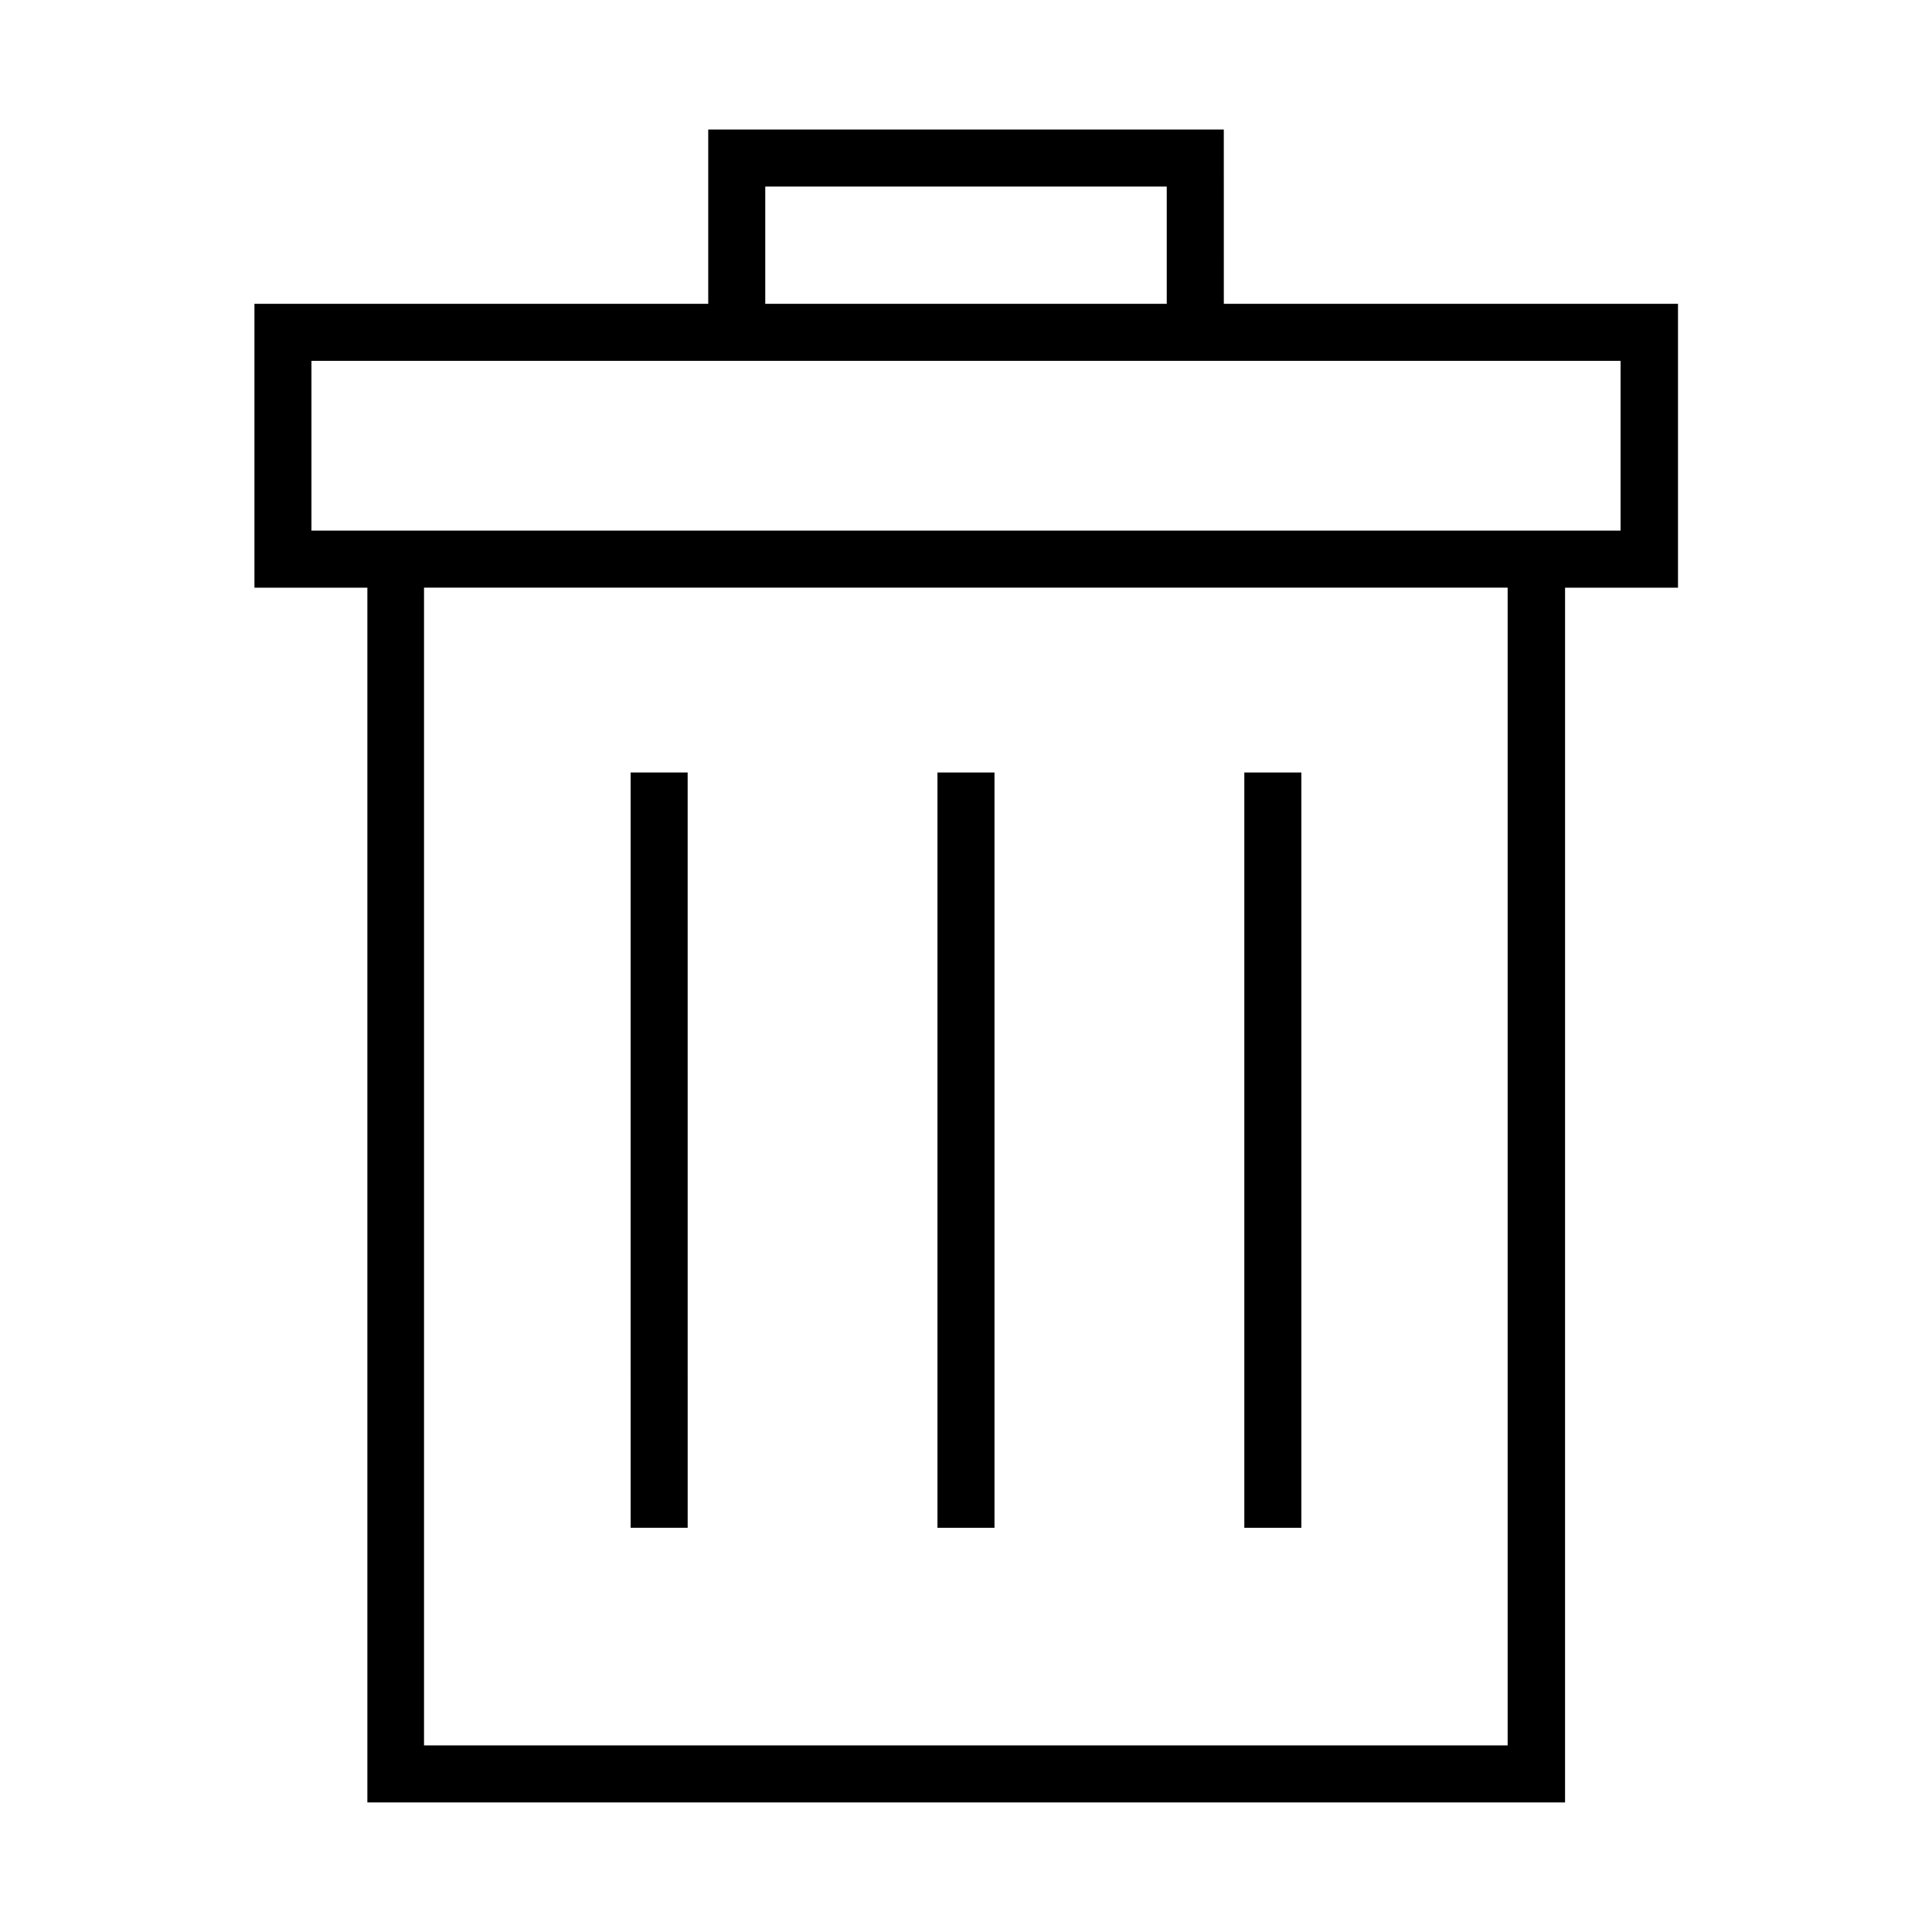
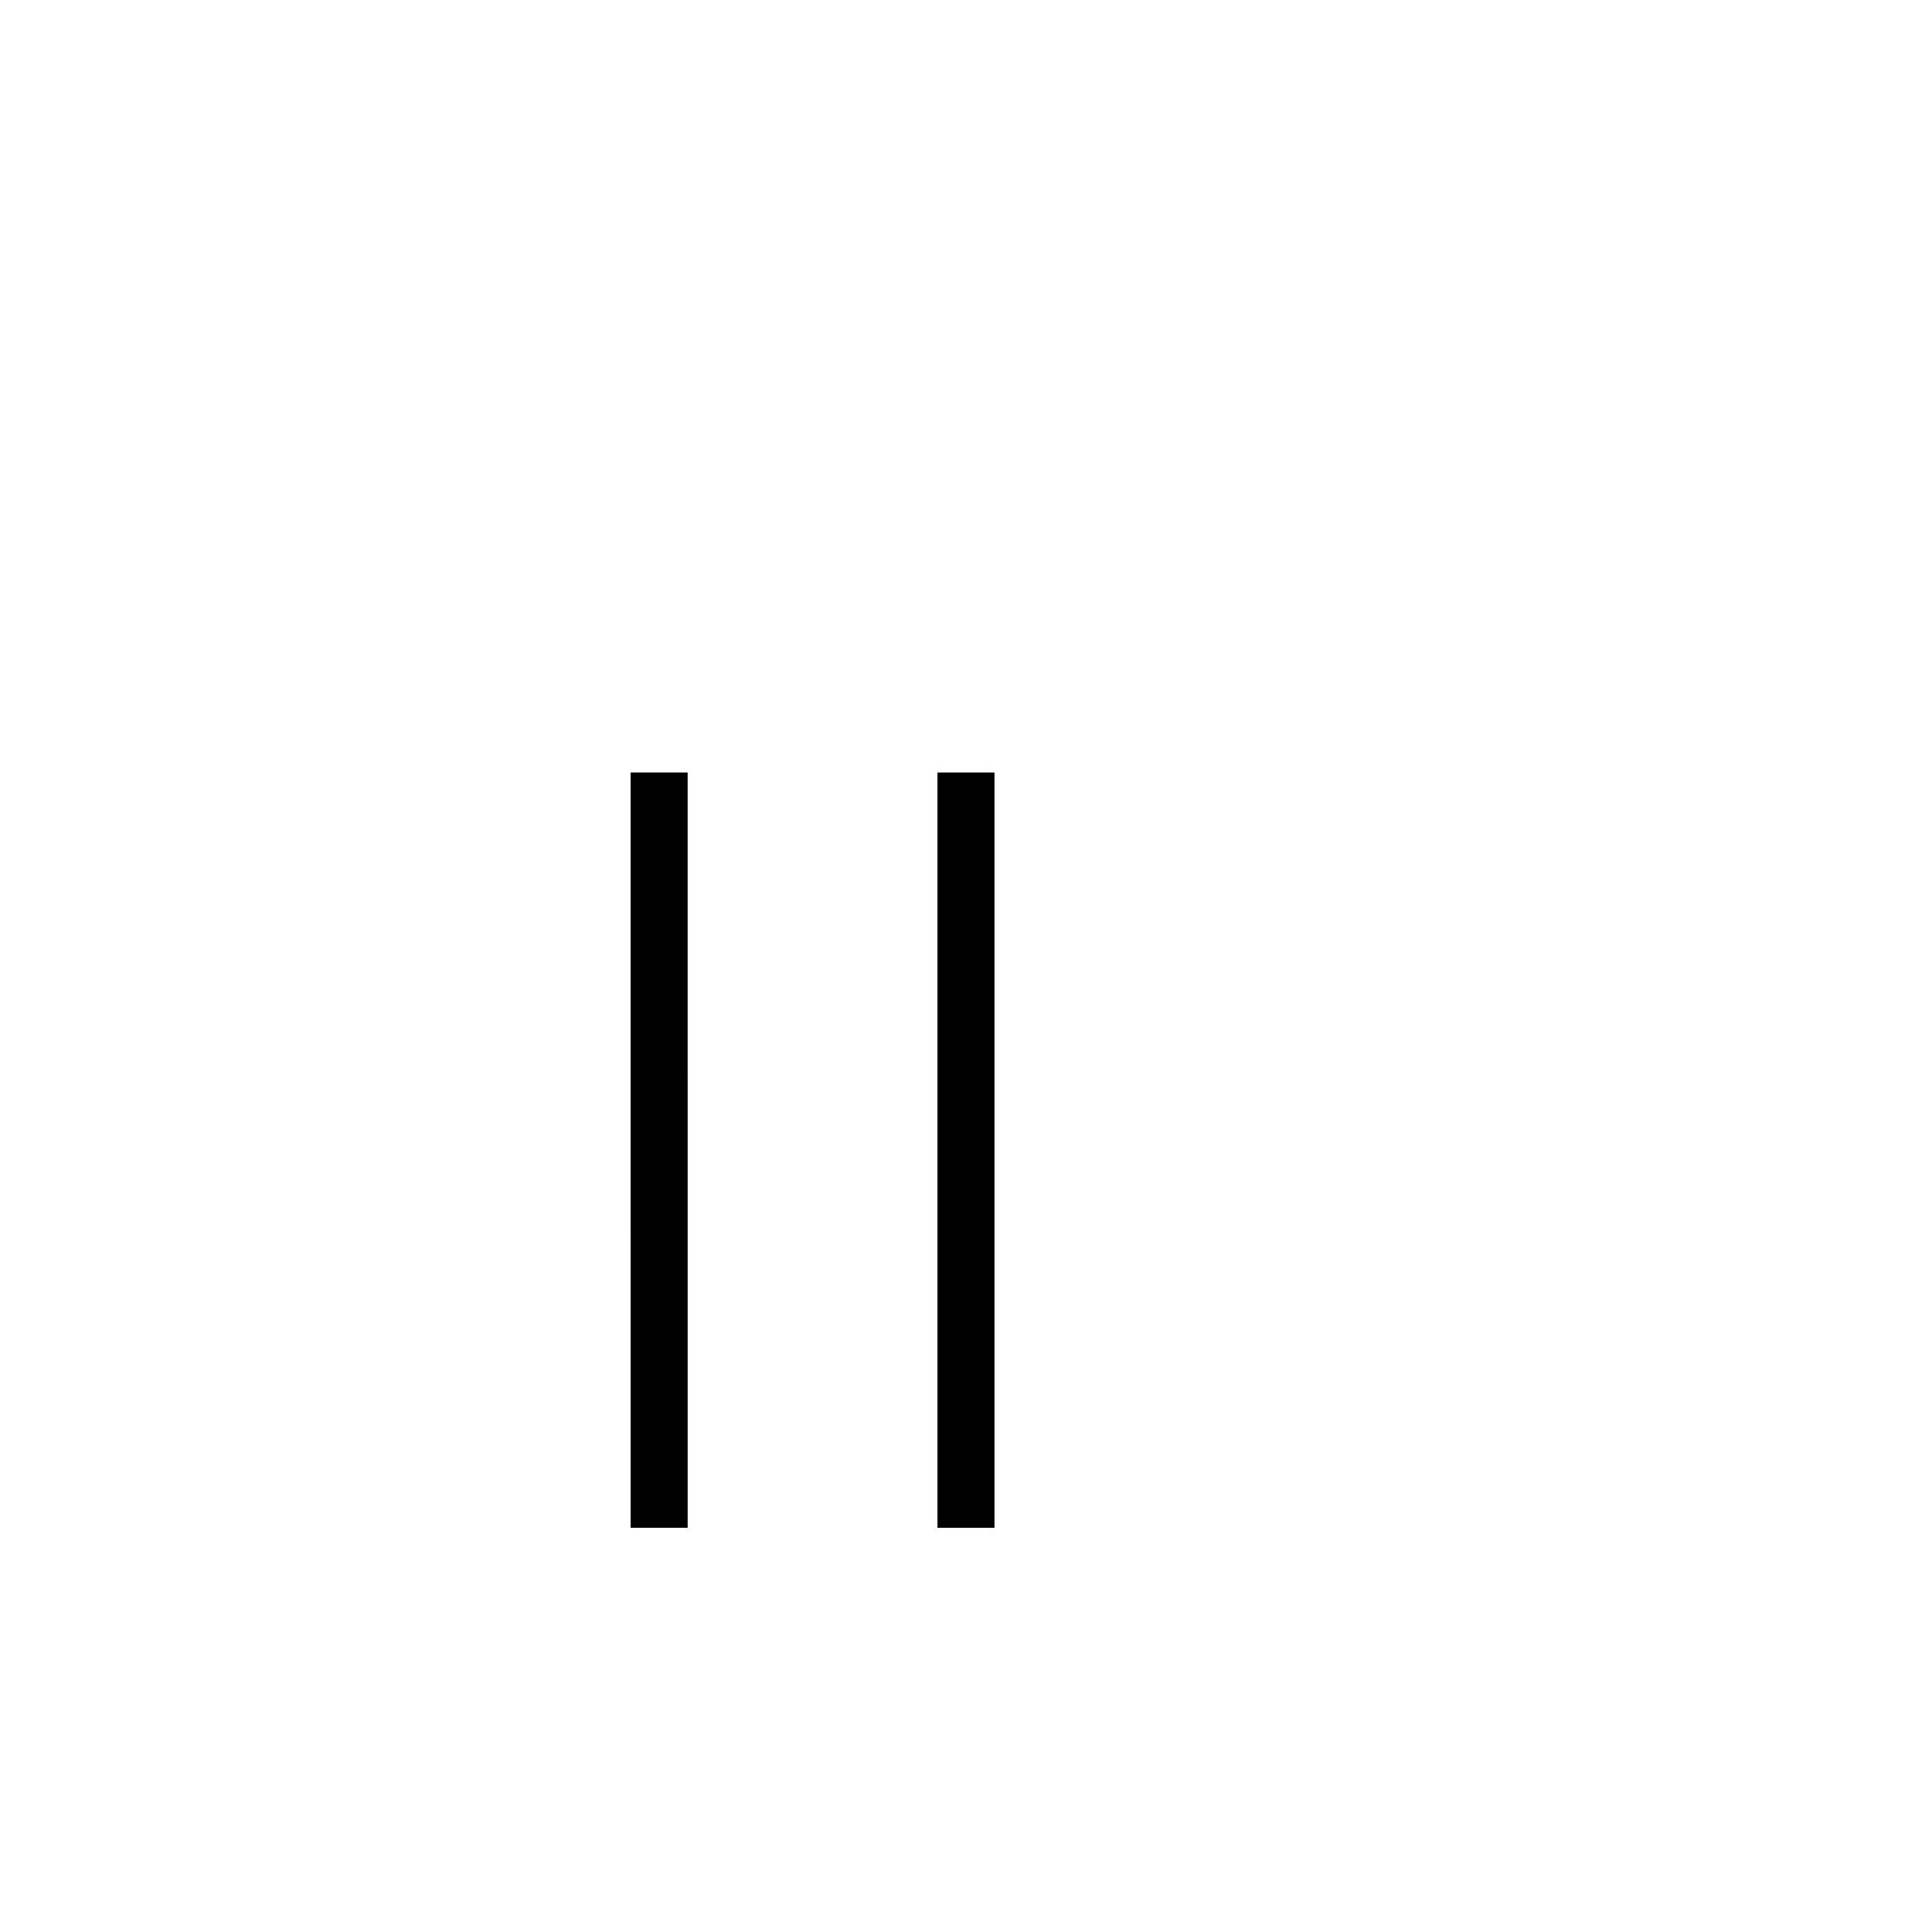
<svg xmlns="http://www.w3.org/2000/svg" fill="#000000" width="800px" height="800px" version="1.1" viewBox="144 144 512 512">
  <g>
    <path d="m326.24 548.88h-15.113l-0.004-200.16h15.113z" />
    <path d="m407.55 548.88h-15.113v-200.16h15.113z" />
-     <path d="m488.87 548.88h-15.113v-200.16h15.113z" />
-     <path d="m468.32 178.32h-136.63v46.199h-120.26v75.219h29.926v321.93h317.4l0.004-321.93h29.926v-75.219h-120.36zm-121.52 15.113h106.4v31.086h-106.4zm196.74 413.12h-287.17v-306.82h287.17zm29.926-366.93v44.992h-346.93v-44.988h346.93z" />
  </g>
</svg>